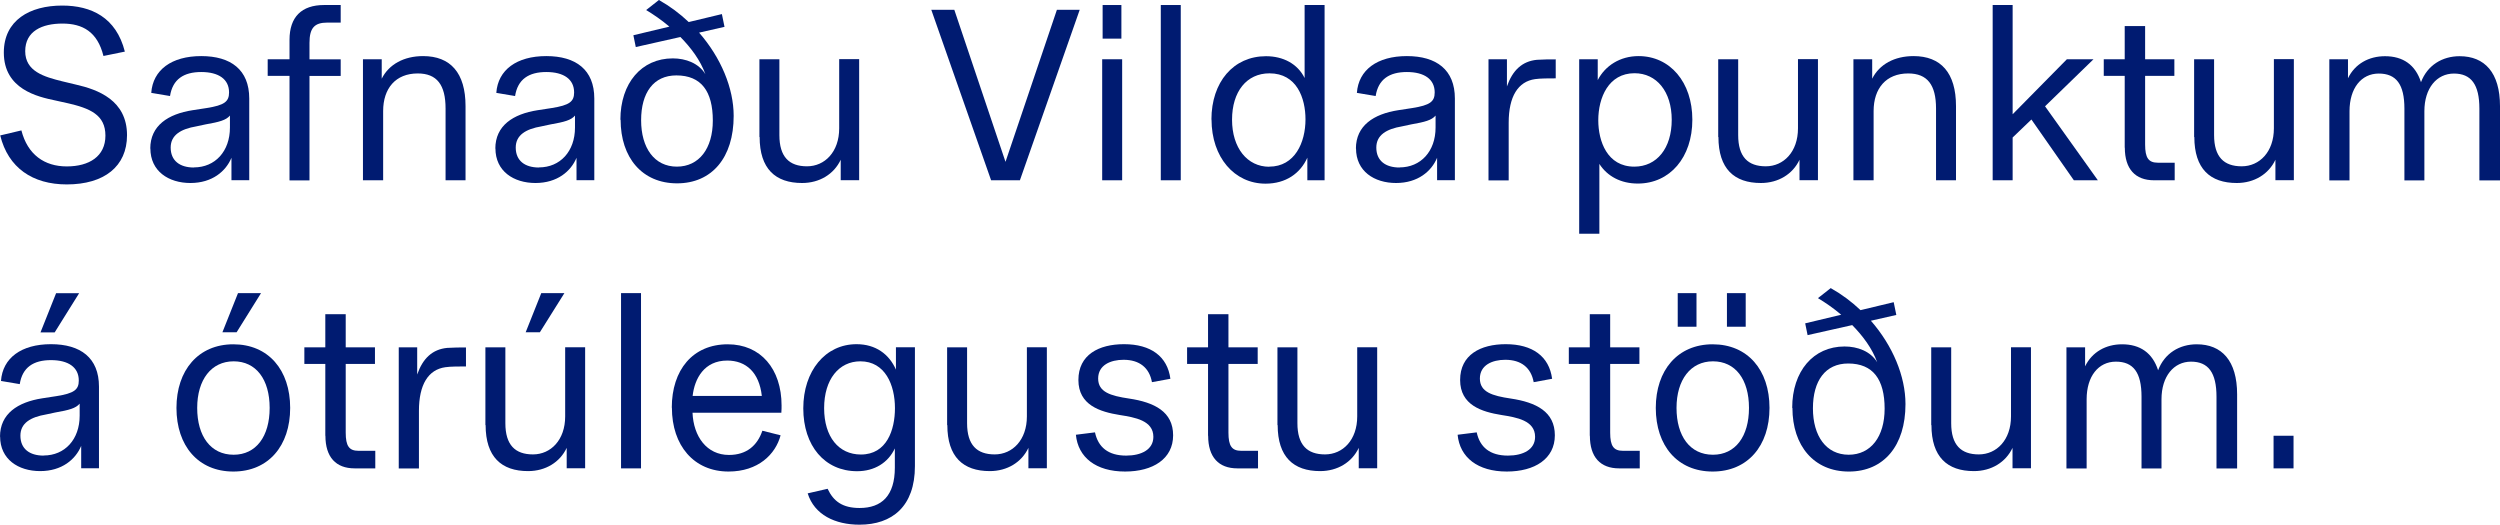
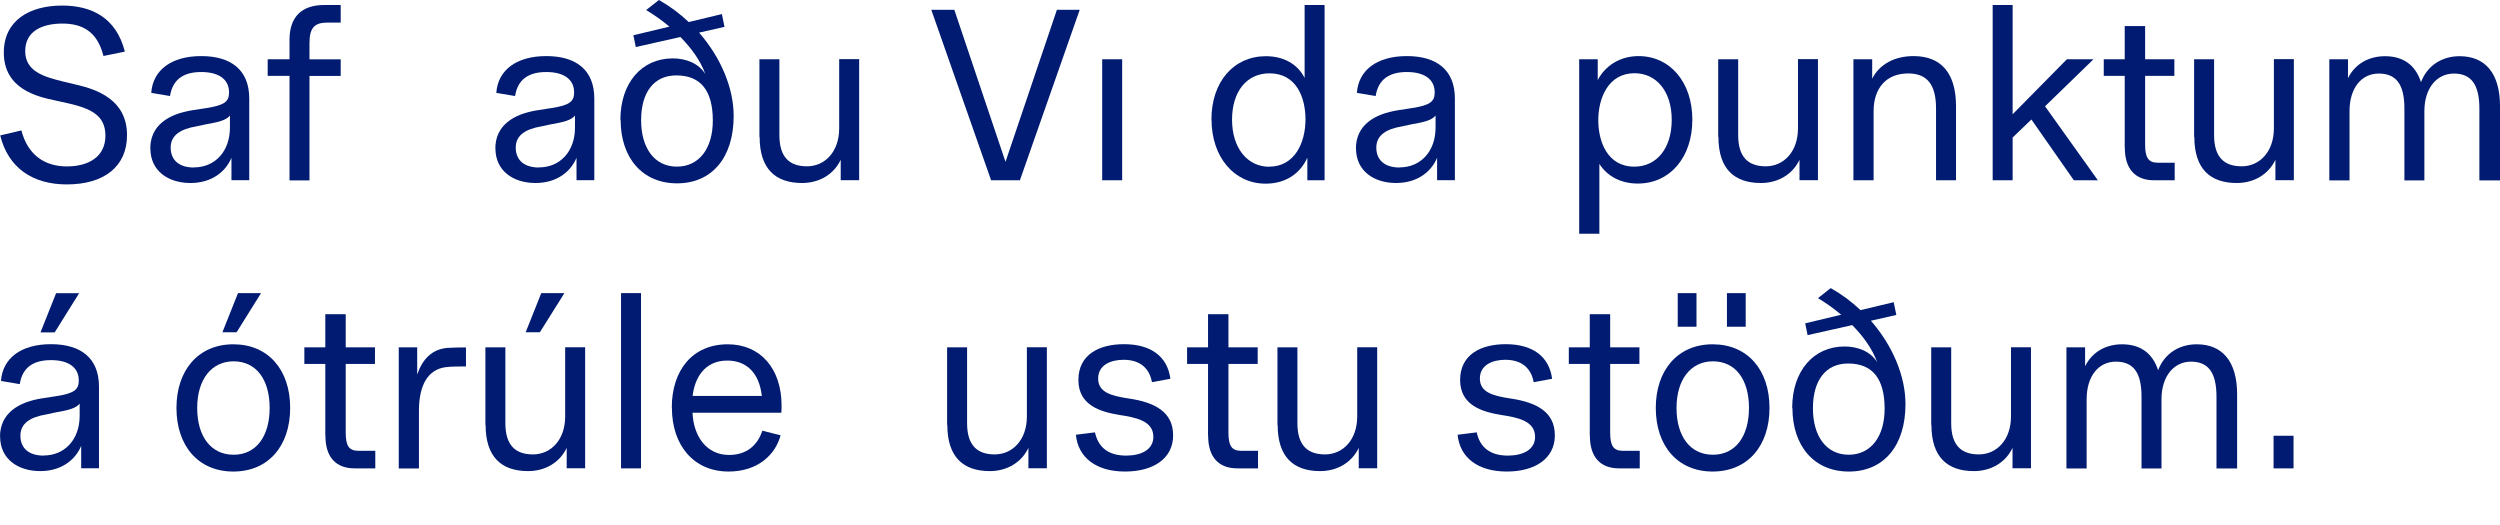
<svg xmlns="http://www.w3.org/2000/svg" id="sub-txt" viewBox="0 0 229.09 48.1">
  <defs>
    <style>
      .cls-1 {
        fill: #001b71;
      }
    </style>
  </defs>
  <path class="cls-1" d="m.02,12.41l1.94-.46c.57,2.22,2.11,3.3,4.16,3.3s3.54-.92,3.54-2.82-1.39-2.51-3.54-2.99l-1.08-.24c-1.56-.33-4.69-1.01-4.69-4.38C.35,1.85,2.73.51,5.7.51c2.66,0,4.95,1.08,5.74,4.22l-1.96.4c-.55-2.22-1.91-2.97-3.76-2.97s-3.41.68-3.41,2.53,1.72,2.35,3.43,2.77l1.21.29c2.02.46,4.69,1.43,4.69,4.64,0,2.86-2.09,4.51-5.52,4.51C2.99,16.9.75,15.38.02,12.41Z" />
  <path class="cls-1" d="m13.77,13.62c0-2.11,1.63-3.17,3.87-3.52l1.3-.2c1.63-.26,2.05-.59,2.05-1.43,0-1.21-.95-1.87-2.55-1.87s-2.62.66-2.86,2.2l-1.72-.29c.15-2.11,1.87-3.37,4.58-3.37s4.4,1.25,4.4,3.89v7.48h-1.63v-2.05c-.51,1.23-1.76,2.31-3.76,2.31s-3.67-1.08-3.67-3.17Zm4,1.72c1.94,0,3.3-1.47,3.3-3.65v-1.1c-.35.42-.97.59-2.24.81l-.84.18c-1.41.24-2.35.79-2.35,1.94,0,1.21.84,1.83,2.13,1.83Z" />
  <path class="cls-1" d="m29.7.46h1.52v1.61h-1.23c-1.19,0-1.63.51-1.63,1.87v1.5h2.86v1.52h-2.86v9.57h-1.83V6.95h-2v-1.52h2v-1.78c0-2.09,1.1-3.19,3.17-3.19Z" />
-   <path class="cls-1" d="m33.26,5.43h1.72v1.78c.66-1.32,2.05-2.07,3.79-2.07,2.51,0,3.89,1.54,3.89,4.58v6.8h-1.83v-6.58c0-2.16-.79-3.21-2.55-3.21-2.02,0-3.17,1.36-3.17,3.45v6.34h-1.85V5.43Z" />
  <path class="cls-1" d="m45.39,13.62c0-2.11,1.63-3.17,3.87-3.52l1.3-.2c1.63-.26,2.05-.59,2.05-1.43,0-1.21-.95-1.87-2.55-1.87s-2.62.66-2.86,2.2l-1.72-.29c.15-2.11,1.87-3.37,4.58-3.37s4.4,1.25,4.4,3.89v7.48h-1.63v-2.05c-.51,1.23-1.76,2.31-3.76,2.31s-3.67-1.08-3.67-3.17Zm4,1.72c1.94,0,3.3-1.47,3.3-3.65v-1.1c-.35.42-.97.59-2.24.81l-.84.18c-1.41.24-2.35.79-2.35,1.94,0,1.21.84,1.83,2.13,1.83Z" />
  <path class="cls-1" d="m56.85,10.98c0-3.37,1.94-5.63,4.8-5.63,1.19,0,2.38.44,2.99,1.45-.46-1.28-1.32-2.42-2.29-3.41l-4.09.92-.22-1.08,3.3-.79c-.73-.62-1.47-1.12-2.13-1.52l1.17-.92c1.01.57,1.92,1.25,2.73,2.02l3.04-.73.24,1.17-2.33.53c2,2.29,3.17,5.08,3.17,7.63,0,3.83-2,6.18-5.19,6.18s-5.17-2.35-5.17-5.83Zm5.17,4.29c2.05,0,3.3-1.67,3.3-4.22,0-2.68-1.06-4.14-3.34-4.14-2.09,0-3.23,1.58-3.23,4.11s1.21,4.25,3.28,4.25Z" />
  <path class="cls-1" d="m69.59,12.56v-7.13h1.83v6.95c0,2,.9,2.86,2.53,2.86s2.95-1.32,2.95-3.48v-6.34h1.83v11.09h-1.69v-1.87c-.62,1.32-1.94,2.13-3.54,2.13-2.44,0-3.89-1.3-3.89-4.22Z" />
  <path class="cls-1" d="m85.34.9h2.11l4.69,13.93,4.71-13.93h2.09l-5.48,15.62h-2.64l-5.48-15.62Z" />
-   <path class="cls-1" d="m101,5.43h1.83v11.09h-1.83V5.43Zm.04-4.97h1.72v3.08h-1.72V.46Z" />
-   <path class="cls-1" d="m106.37.46h1.83v16.06h-1.83V.46Z" />
+   <path class="cls-1" d="m101,5.43h1.83v11.09h-1.83V5.43Zm.04-4.97h1.72v3.08V.46Z" />
  <path class="cls-1" d="m111.01,10.96c0-3.45,2.02-5.81,5-5.81,1.58,0,2.9.7,3.54,2V.46h1.83v16.06h-1.58v-2.07c-.64,1.43-1.96,2.38-3.83,2.38-2.86,0-4.95-2.42-4.95-5.88Zm5.3,4.31c2.35,0,3.32-2.22,3.32-4.33,0-1.94-.79-4.22-3.3-4.22-2.09,0-3.43,1.67-3.43,4.25s1.39,4.31,3.41,4.31Z" />
  <path class="cls-1" d="m124.25,13.62c0-2.11,1.63-3.17,3.87-3.52l1.3-.2c1.63-.26,2.05-.59,2.05-1.43,0-1.21-.95-1.87-2.55-1.87s-2.62.66-2.86,2.2l-1.72-.29c.15-2.11,1.87-3.37,4.58-3.37s4.4,1.25,4.4,3.89v7.48h-1.63v-2.05c-.51,1.23-1.76,2.31-3.76,2.31s-3.67-1.08-3.67-3.17Zm4,1.72c1.94,0,3.3-1.47,3.3-3.65v-1.1c-.35.42-.97.59-2.24.81l-.84.18c-1.41.24-2.35.79-2.35,1.94,0,1.21.84,1.83,2.13,1.83Z" />
-   <path class="cls-1" d="m136.4,5.43h1.69v2.49c.51-1.47,1.39-2.31,2.75-2.44.55-.04,1.23-.04,1.72-.04v1.74c-.55,0-1.45,0-1.89.07-1.56.22-2.42,1.58-2.42,4v5.28h-1.85V5.43Z" />
  <path class="cls-1" d="m144.72,5.43h1.69v1.91c.68-1.32,2.05-2.2,3.74-2.2,2.88,0,4.93,2.38,4.93,5.83s-2.05,5.85-5,5.85c-1.54,0-2.79-.66-3.52-1.8v6.4h-1.85V5.43Zm5.04,9.84c2.07,0,3.43-1.69,3.43-4.29s-1.39-4.27-3.41-4.27c-2.38,0-3.32,2.24-3.32,4.31,0,1.91.81,4.25,3.3,4.25Z" />
  <path class="cls-1" d="m157.45,12.56v-7.13h1.83v6.95c0,2,.9,2.86,2.53,2.86s2.95-1.32,2.95-3.48v-6.34h1.83v11.09h-1.69v-1.87c-.62,1.32-1.94,2.13-3.54,2.13-2.44,0-3.89-1.3-3.89-4.22Z" />
  <path class="cls-1" d="m169.84,5.43h1.72v1.78c.66-1.32,2.05-2.07,3.79-2.07,2.51,0,3.89,1.54,3.89,4.58v6.8h-1.83v-6.58c0-2.16-.79-3.21-2.55-3.21-2.02,0-3.17,1.36-3.17,3.45v6.34h-1.85V5.43Z" />
  <path class="cls-1" d="m182.6.46h1.83v10.01l4.97-5.04h2.44l-4.44,4.31,4.84,6.78h-2.2l-3.89-5.57-1.72,1.65v3.92h-1.83V.46Z" />
  <path class="cls-1" d="m194.7,13.53v-6.58h-1.92v-1.52h1.92v-3.04h1.87v3.04h2.68v1.52h-2.68v6.29c0,1.23.31,1.67,1.17,1.67h1.54v1.61h-1.89c-1.72,0-2.68-1.03-2.68-2.99Z" />
  <path class="cls-1" d="m201.06,12.56v-7.13h1.83v6.95c0,2,.9,2.86,2.53,2.86s2.95-1.32,2.95-3.48v-6.34h1.83v11.09h-1.69v-1.87c-.62,1.32-1.94,2.13-3.54,2.13-2.44,0-3.89-1.3-3.89-4.22Z" />
  <path class="cls-1" d="m213.44,5.43h1.72v1.74c.64-1.32,1.91-2.02,3.39-2.02,1.65,0,2.79.79,3.3,2.38.59-1.56,1.96-2.38,3.54-2.38,2.29,0,3.7,1.5,3.7,4.58v6.8h-1.89v-6.58c0-2.2-.75-3.21-2.33-3.21s-2.71,1.34-2.71,3.45v6.34h-1.83v-6.58c0-2.22-.75-3.21-2.35-3.21s-2.68,1.34-2.68,3.45v6.34h-1.85V5.43Z" />
  <path class="cls-1" d="m0,40.02c0-2.11,1.63-3.17,3.87-3.52l1.3-.2c1.63-.26,2.05-.59,2.05-1.43,0-1.21-.95-1.87-2.55-1.87s-2.62.66-2.86,2.2l-1.72-.29c.15-2.11,1.87-3.37,4.58-3.37s4.4,1.25,4.4,3.89v7.48h-1.63v-2.05c-.51,1.23-1.76,2.31-3.76,2.31s-3.67-1.08-3.67-3.17Zm4,1.72c1.94,0,3.3-1.47,3.3-3.65v-1.1c-.35.42-.97.59-2.24.81l-.84.18c-1.41.24-2.35.79-2.35,1.94,0,1.21.84,1.83,2.13,1.83Zm1.14-14.87h2.11l-2.24,3.59h-1.3l1.43-3.59Z" />
  <path class="cls-1" d="m16.17,37.38c0-3.45,2-5.83,5.21-5.83s5.21,2.35,5.21,5.83-2,5.83-5.21,5.83-5.21-2.35-5.21-5.83Zm5.24,4.29c2.05,0,3.3-1.67,3.3-4.29s-1.25-4.27-3.3-4.27-3.34,1.69-3.34,4.27,1.23,4.29,3.34,4.29Zm.4-14.81h2.11l-2.24,3.59h-1.3l1.43-3.59Z" />
  <path class="cls-1" d="m29.81,39.93v-6.58h-1.92v-1.52h1.92v-3.04h1.87v3.04h2.68v1.52h-2.68v6.29c0,1.23.31,1.67,1.17,1.67h1.54v1.61h-1.89c-1.72,0-2.68-1.03-2.68-2.99Z" />
  <path class="cls-1" d="m36.54,31.83h1.69v2.49c.51-1.47,1.39-2.31,2.75-2.44.55-.04,1.23-.04,1.72-.04v1.74c-.55,0-1.45,0-1.89.07-1.56.22-2.42,1.58-2.42,4v5.28h-1.85v-11.09Z" />
  <path class="cls-1" d="m44.48,38.96v-7.13h1.83v6.95c0,2,.9,2.86,2.53,2.86s2.95-1.32,2.95-3.48v-6.34h1.83v11.09h-1.69v-1.87c-.62,1.32-1.94,2.13-3.54,2.13-2.44,0-3.89-1.3-3.89-4.22Zm5.13-12.1h2.11l-2.25,3.59h-1.3l1.43-3.59Z" />
  <path class="cls-1" d="m56.91,26.86h1.83v16.06h-1.83v-16.06Z" />
  <path class="cls-1" d="m61.56,37.36c0-3.46,1.92-5.81,5.13-5.81,3.01,0,4.93,2.25,4.93,5.61,0,.18,0,.4-.02.66h-8.14c.09,2.18,1.3,3.87,3.34,3.87,1.61,0,2.6-.86,3.06-2.22l1.67.42c-.46,1.74-2.05,3.32-4.77,3.32-3.17,0-5.19-2.38-5.19-5.85Zm8.25-1.08c-.24-2.16-1.45-3.24-3.17-3.24-2.11,0-2.99,1.65-3.17,3.24h6.34Z" />
-   <path class="cls-1" d="m74.01,45.21l1.83-.42c.53,1.14,1.36,1.76,2.93,1.76,2.02,0,3.23-1.12,3.23-3.7v-1.76c-.62,1.32-1.87,2.09-3.46,2.09-2.97,0-4.93-2.33-4.93-5.76s2.02-5.88,4.88-5.88c1.76,0,2.99.92,3.61,2.33v-2.05h1.74v10.89c0,3.7-2.09,5.37-5.08,5.37-2.22,0-4.14-.9-4.75-2.88Zm4.88-3.56c2.38,0,3.12-2.27,3.12-4.25,0-2.13-.9-4.29-3.17-4.29-1.96,0-3.32,1.65-3.32,4.29s1.34,4.25,3.37,4.25Z" />
  <path class="cls-1" d="m86.79,38.96v-7.13h1.83v6.95c0,2,.9,2.86,2.53,2.86s2.95-1.32,2.95-3.48v-6.34h1.83v11.09h-1.69v-1.87c-.62,1.32-1.94,2.13-3.54,2.13-2.44,0-3.89-1.3-3.89-4.22Z" />
  <path class="cls-1" d="m98.58,39.84l1.76-.22c.29,1.36,1.21,2.13,2.86,2.13,1.39,0,2.49-.55,2.49-1.72,0-1.5-1.69-1.78-3.08-2-1.8-.29-3.79-.9-3.79-3.21s1.87-3.28,4.18-3.28c2.46,0,3.98,1.12,4.25,3.17l-1.69.31c-.24-1.32-1.14-2.05-2.6-2.05-1.19,0-2.33.48-2.33,1.72s1.14,1.58,2.82,1.83c2.35.35,4.05,1.21,4.05,3.37s-1.85,3.32-4.4,3.32c-2.68,0-4.31-1.3-4.51-3.37Z" />
  <path class="cls-1" d="m110.7,39.93v-6.58h-1.92v-1.52h1.92v-3.04h1.87v3.04h2.68v1.52h-2.68v6.29c0,1.23.31,1.67,1.17,1.67h1.54v1.61h-1.89c-1.72,0-2.68-1.03-2.68-2.99Z" />
  <path class="cls-1" d="m117.06,38.96v-7.13h1.83v6.95c0,2,.9,2.86,2.53,2.86s2.95-1.32,2.95-3.48v-6.34h1.83v11.09h-1.69v-1.87c-.62,1.32-1.94,2.13-3.54,2.13-2.44,0-3.89-1.3-3.89-4.22Z" />
  <path class="cls-1" d="m133.56,39.84l1.76-.22c.29,1.36,1.21,2.13,2.86,2.13,1.39,0,2.49-.55,2.49-1.72,0-1.5-1.69-1.78-3.08-2-1.8-.29-3.79-.9-3.79-3.21s1.87-3.28,4.18-3.28c2.46,0,3.98,1.12,4.25,3.17l-1.69.31c-.24-1.32-1.14-2.05-2.6-2.05-1.19,0-2.33.48-2.33,1.72s1.14,1.58,2.82,1.83c2.35.35,4.05,1.21,4.05,3.37s-1.85,3.32-4.4,3.32c-2.68,0-4.31-1.3-4.51-3.37Z" />
  <path class="cls-1" d="m145.68,39.93v-6.58h-1.92v-1.52h1.92v-3.04h1.87v3.04h2.68v1.52h-2.68v6.29c0,1.23.31,1.67,1.17,1.67h1.54v1.61h-1.89c-1.72,0-2.68-1.03-2.68-2.99Z" />
  <path class="cls-1" d="m151.73,37.38c0-3.45,2-5.83,5.21-5.83s5.21,2.35,5.21,5.83-2,5.83-5.21,5.83-5.21-2.35-5.21-5.83Zm5.24,4.29c2.05,0,3.3-1.67,3.3-4.29s-1.25-4.27-3.3-4.27-3.34,1.69-3.34,4.27,1.23,4.29,3.34,4.29Zm-3.23-14.81h1.72v3.08h-1.72v-3.08Zm4.51,0h1.72v3.08h-1.72v-3.08Z" />
  <path class="cls-1" d="m164.23,37.38c0-3.37,1.94-5.63,4.8-5.63,1.19,0,2.38.44,2.99,1.45-.46-1.28-1.32-2.42-2.29-3.41l-4.09.92-.22-1.08,3.3-.79c-.73-.62-1.47-1.12-2.13-1.52l1.17-.92c1.01.57,1.92,1.25,2.73,2.02l3.04-.73.24,1.17-2.33.53c2,2.29,3.17,5.08,3.17,7.64,0,3.83-2,6.18-5.19,6.18s-5.17-2.35-5.17-5.83Zm5.17,4.29c2.05,0,3.3-1.67,3.3-4.22,0-2.68-1.06-4.14-3.34-4.14-2.09,0-3.23,1.58-3.23,4.11s1.21,4.25,3.28,4.25Z" />
  <path class="cls-1" d="m176.97,38.96v-7.13h1.83v6.95c0,2,.9,2.86,2.53,2.86s2.95-1.32,2.95-3.48v-6.34h1.83v11.09h-1.69v-1.87c-.62,1.32-1.94,2.13-3.54,2.13-2.44,0-3.89-1.3-3.89-4.22Z" />
  <path class="cls-1" d="m189.35,31.83h1.72v1.74c.64-1.32,1.91-2.02,3.39-2.02,1.65,0,2.79.79,3.3,2.38.59-1.56,1.96-2.38,3.54-2.38,2.29,0,3.7,1.5,3.7,4.58v6.8h-1.89v-6.58c0-2.2-.75-3.21-2.33-3.21s-2.71,1.34-2.71,3.45v6.34h-1.83v-6.58c0-2.22-.75-3.21-2.35-3.21s-2.68,1.34-2.68,3.45v6.34h-1.85v-11.09Z" />
  <path class="cls-1" d="m208.34,39.93h1.83v2.99h-1.83v-2.99Z" />
</svg>